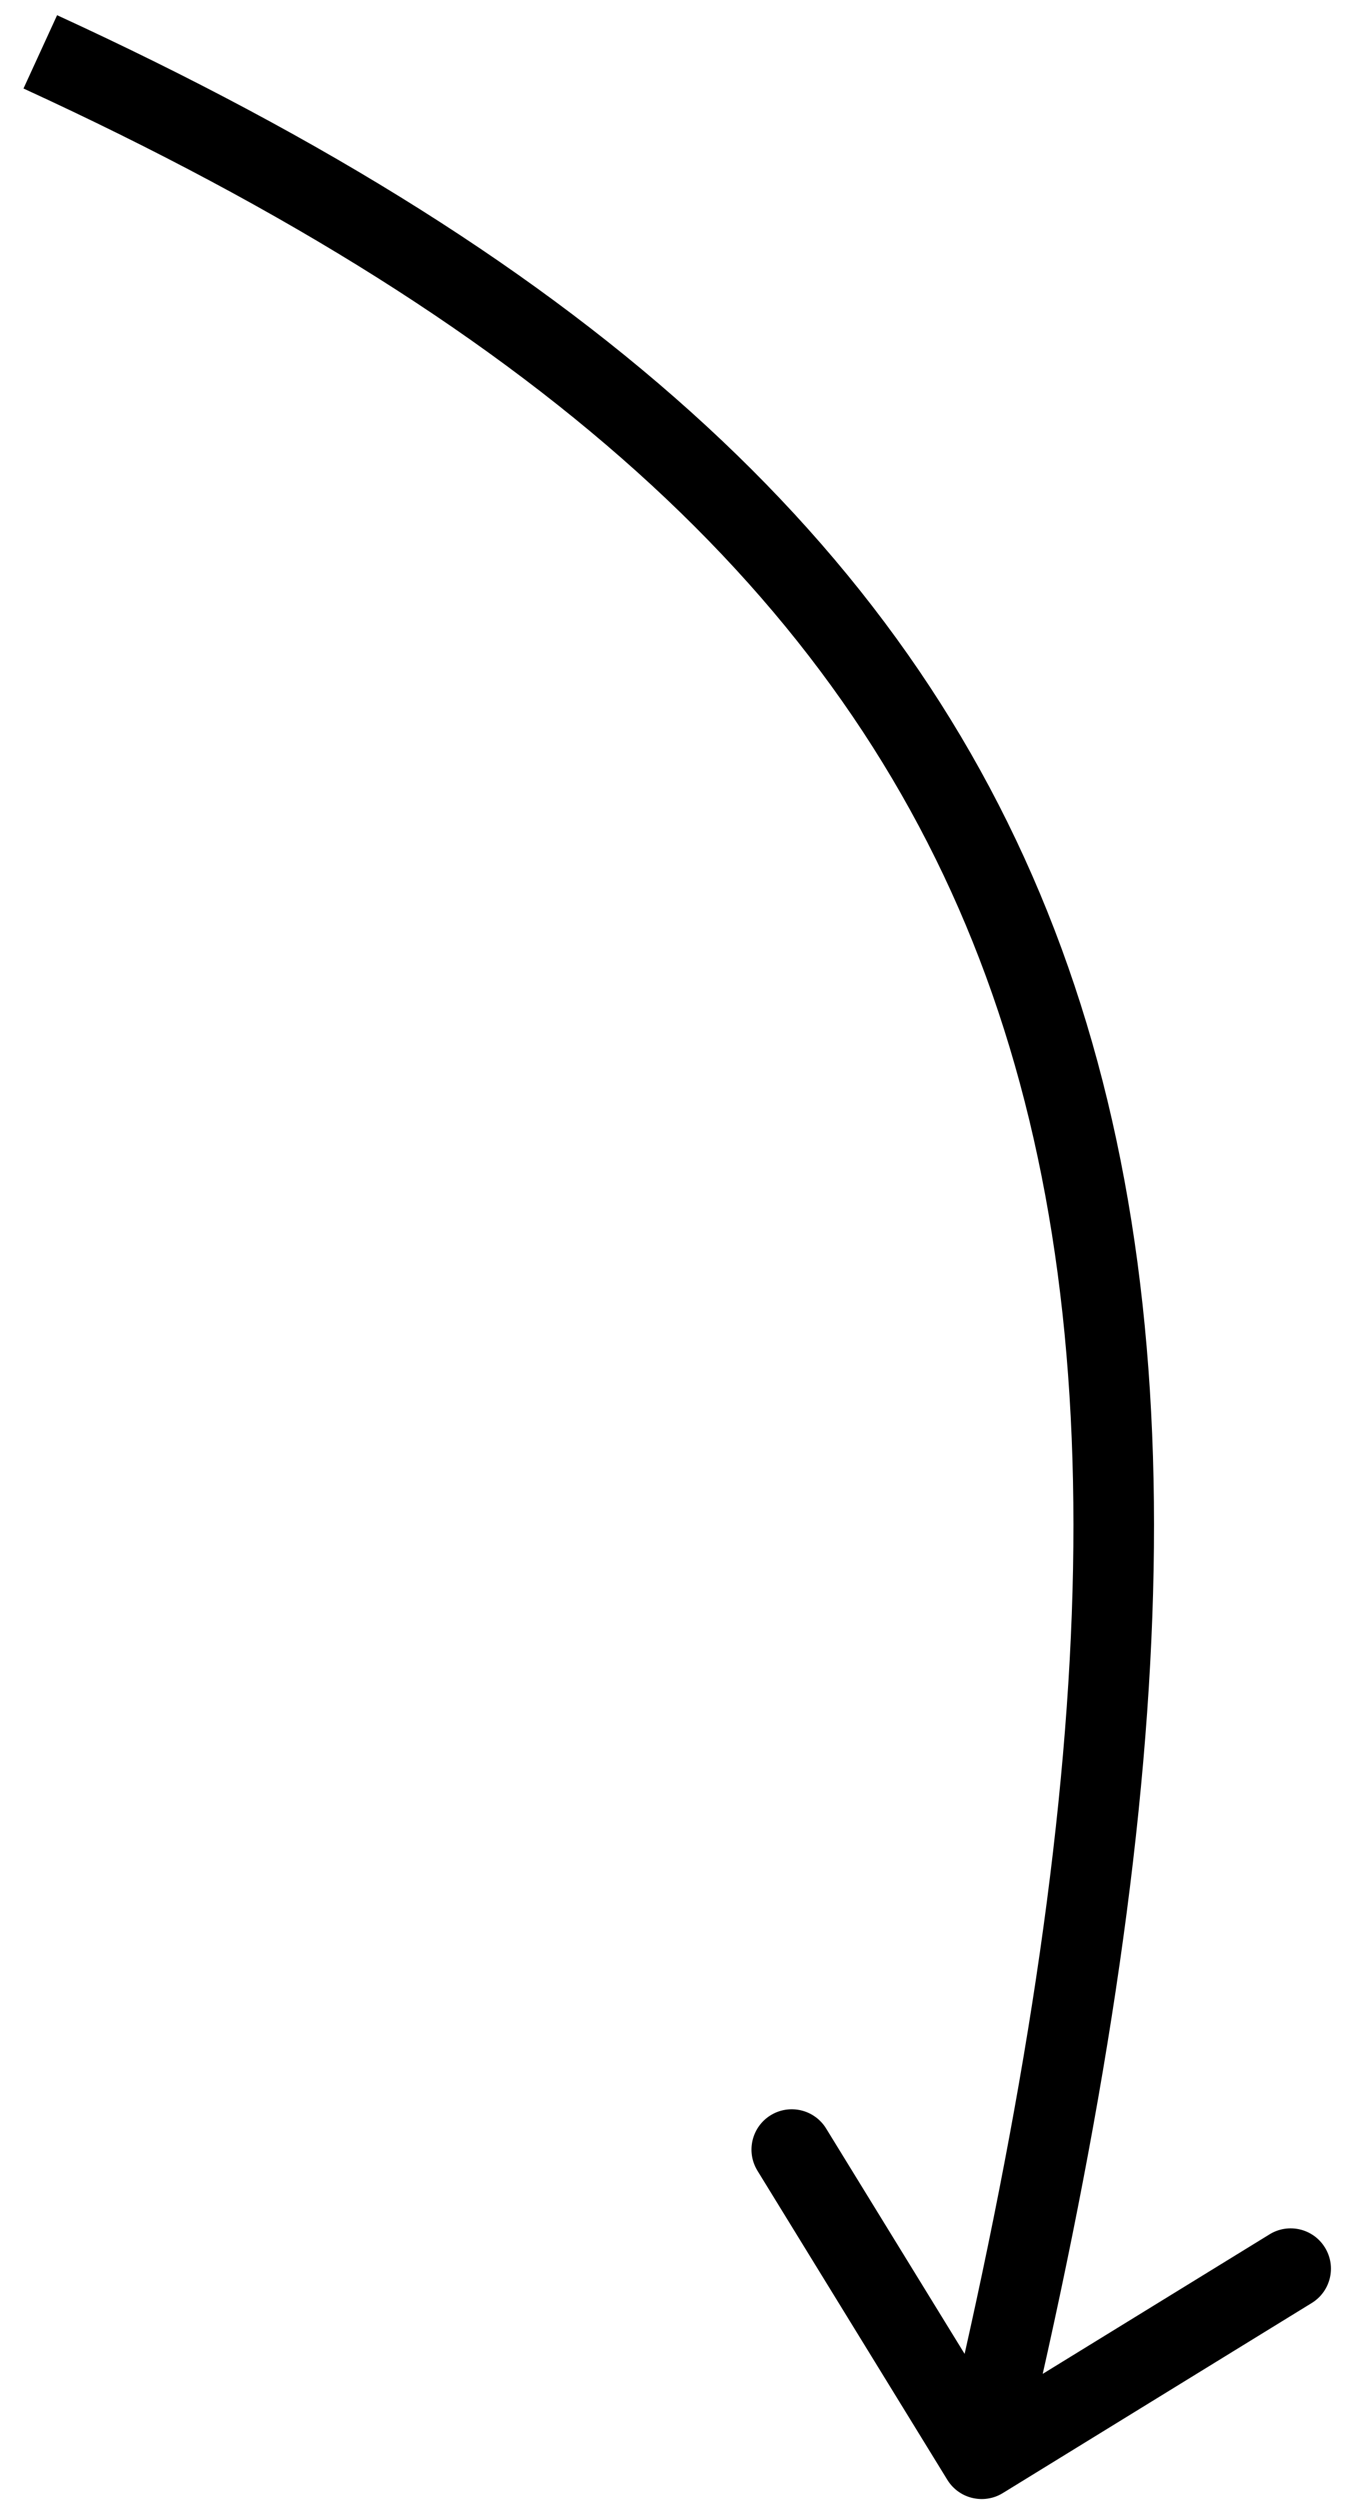
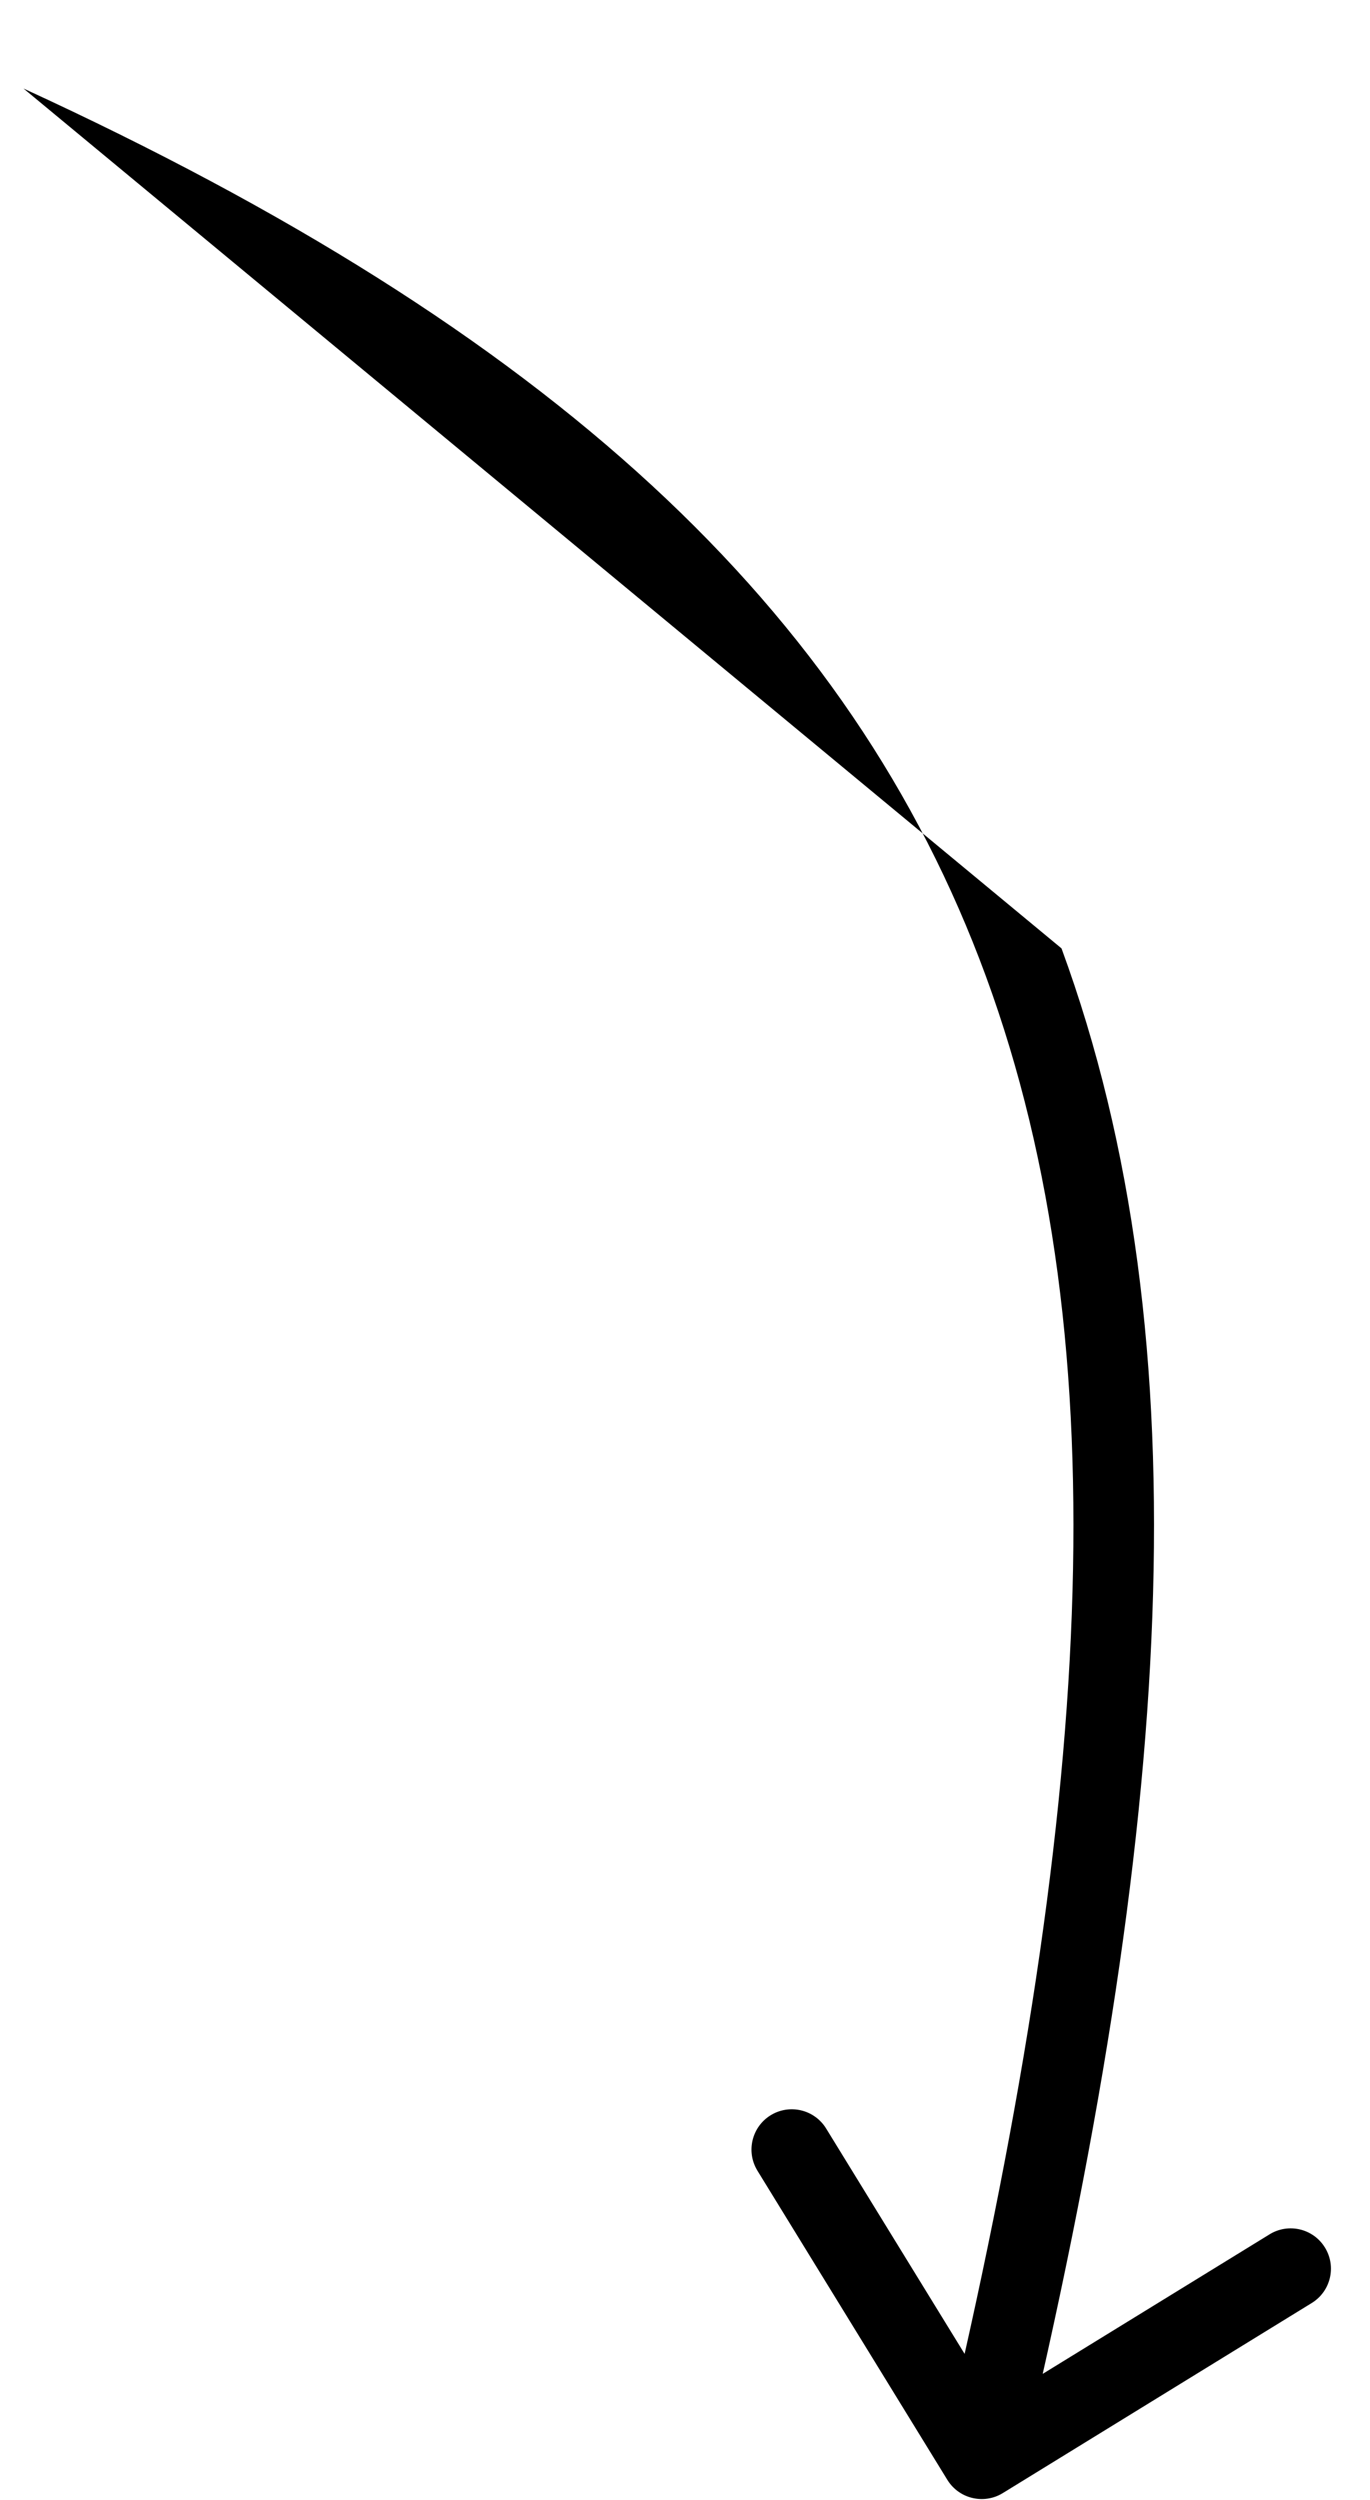
<svg xmlns="http://www.w3.org/2000/svg" width="34" height="62" viewBox="0 0 34 62" fill="none">
-   <path d="M23.511 61.503C23.801 61.973 24.417 62.12 24.887 61.831L32.554 57.117C33.025 56.828 33.172 56.212 32.882 55.742C32.593 55.271 31.977 55.124 31.507 55.414L24.692 59.603L20.502 52.788C20.212 52.318 19.597 52.171 19.126 52.46C18.656 52.749 18.509 53.365 18.798 53.836L23.511 61.503ZM0.583 2.195C13.662 8.2 21.116 15.089 24.467 24.211C27.839 33.391 27.139 45.037 23.391 60.747L25.336 61.211C29.104 45.418 29.929 33.281 26.344 23.521C22.738 13.705 14.752 6.499 1.417 0.377L0.583 2.195Z" fill="black" />
+   <path d="M23.511 61.503C23.801 61.973 24.417 62.12 24.887 61.831L32.554 57.117C33.025 56.828 33.172 56.212 32.882 55.742C32.593 55.271 31.977 55.124 31.507 55.414L24.692 59.603L20.502 52.788C20.212 52.318 19.597 52.171 19.126 52.46C18.656 52.749 18.509 53.365 18.798 53.836L23.511 61.503ZM0.583 2.195C13.662 8.2 21.116 15.089 24.467 24.211C27.839 33.391 27.139 45.037 23.391 60.747L25.336 61.211C29.104 45.418 29.929 33.281 26.344 23.521L0.583 2.195Z" fill="black" />
</svg>